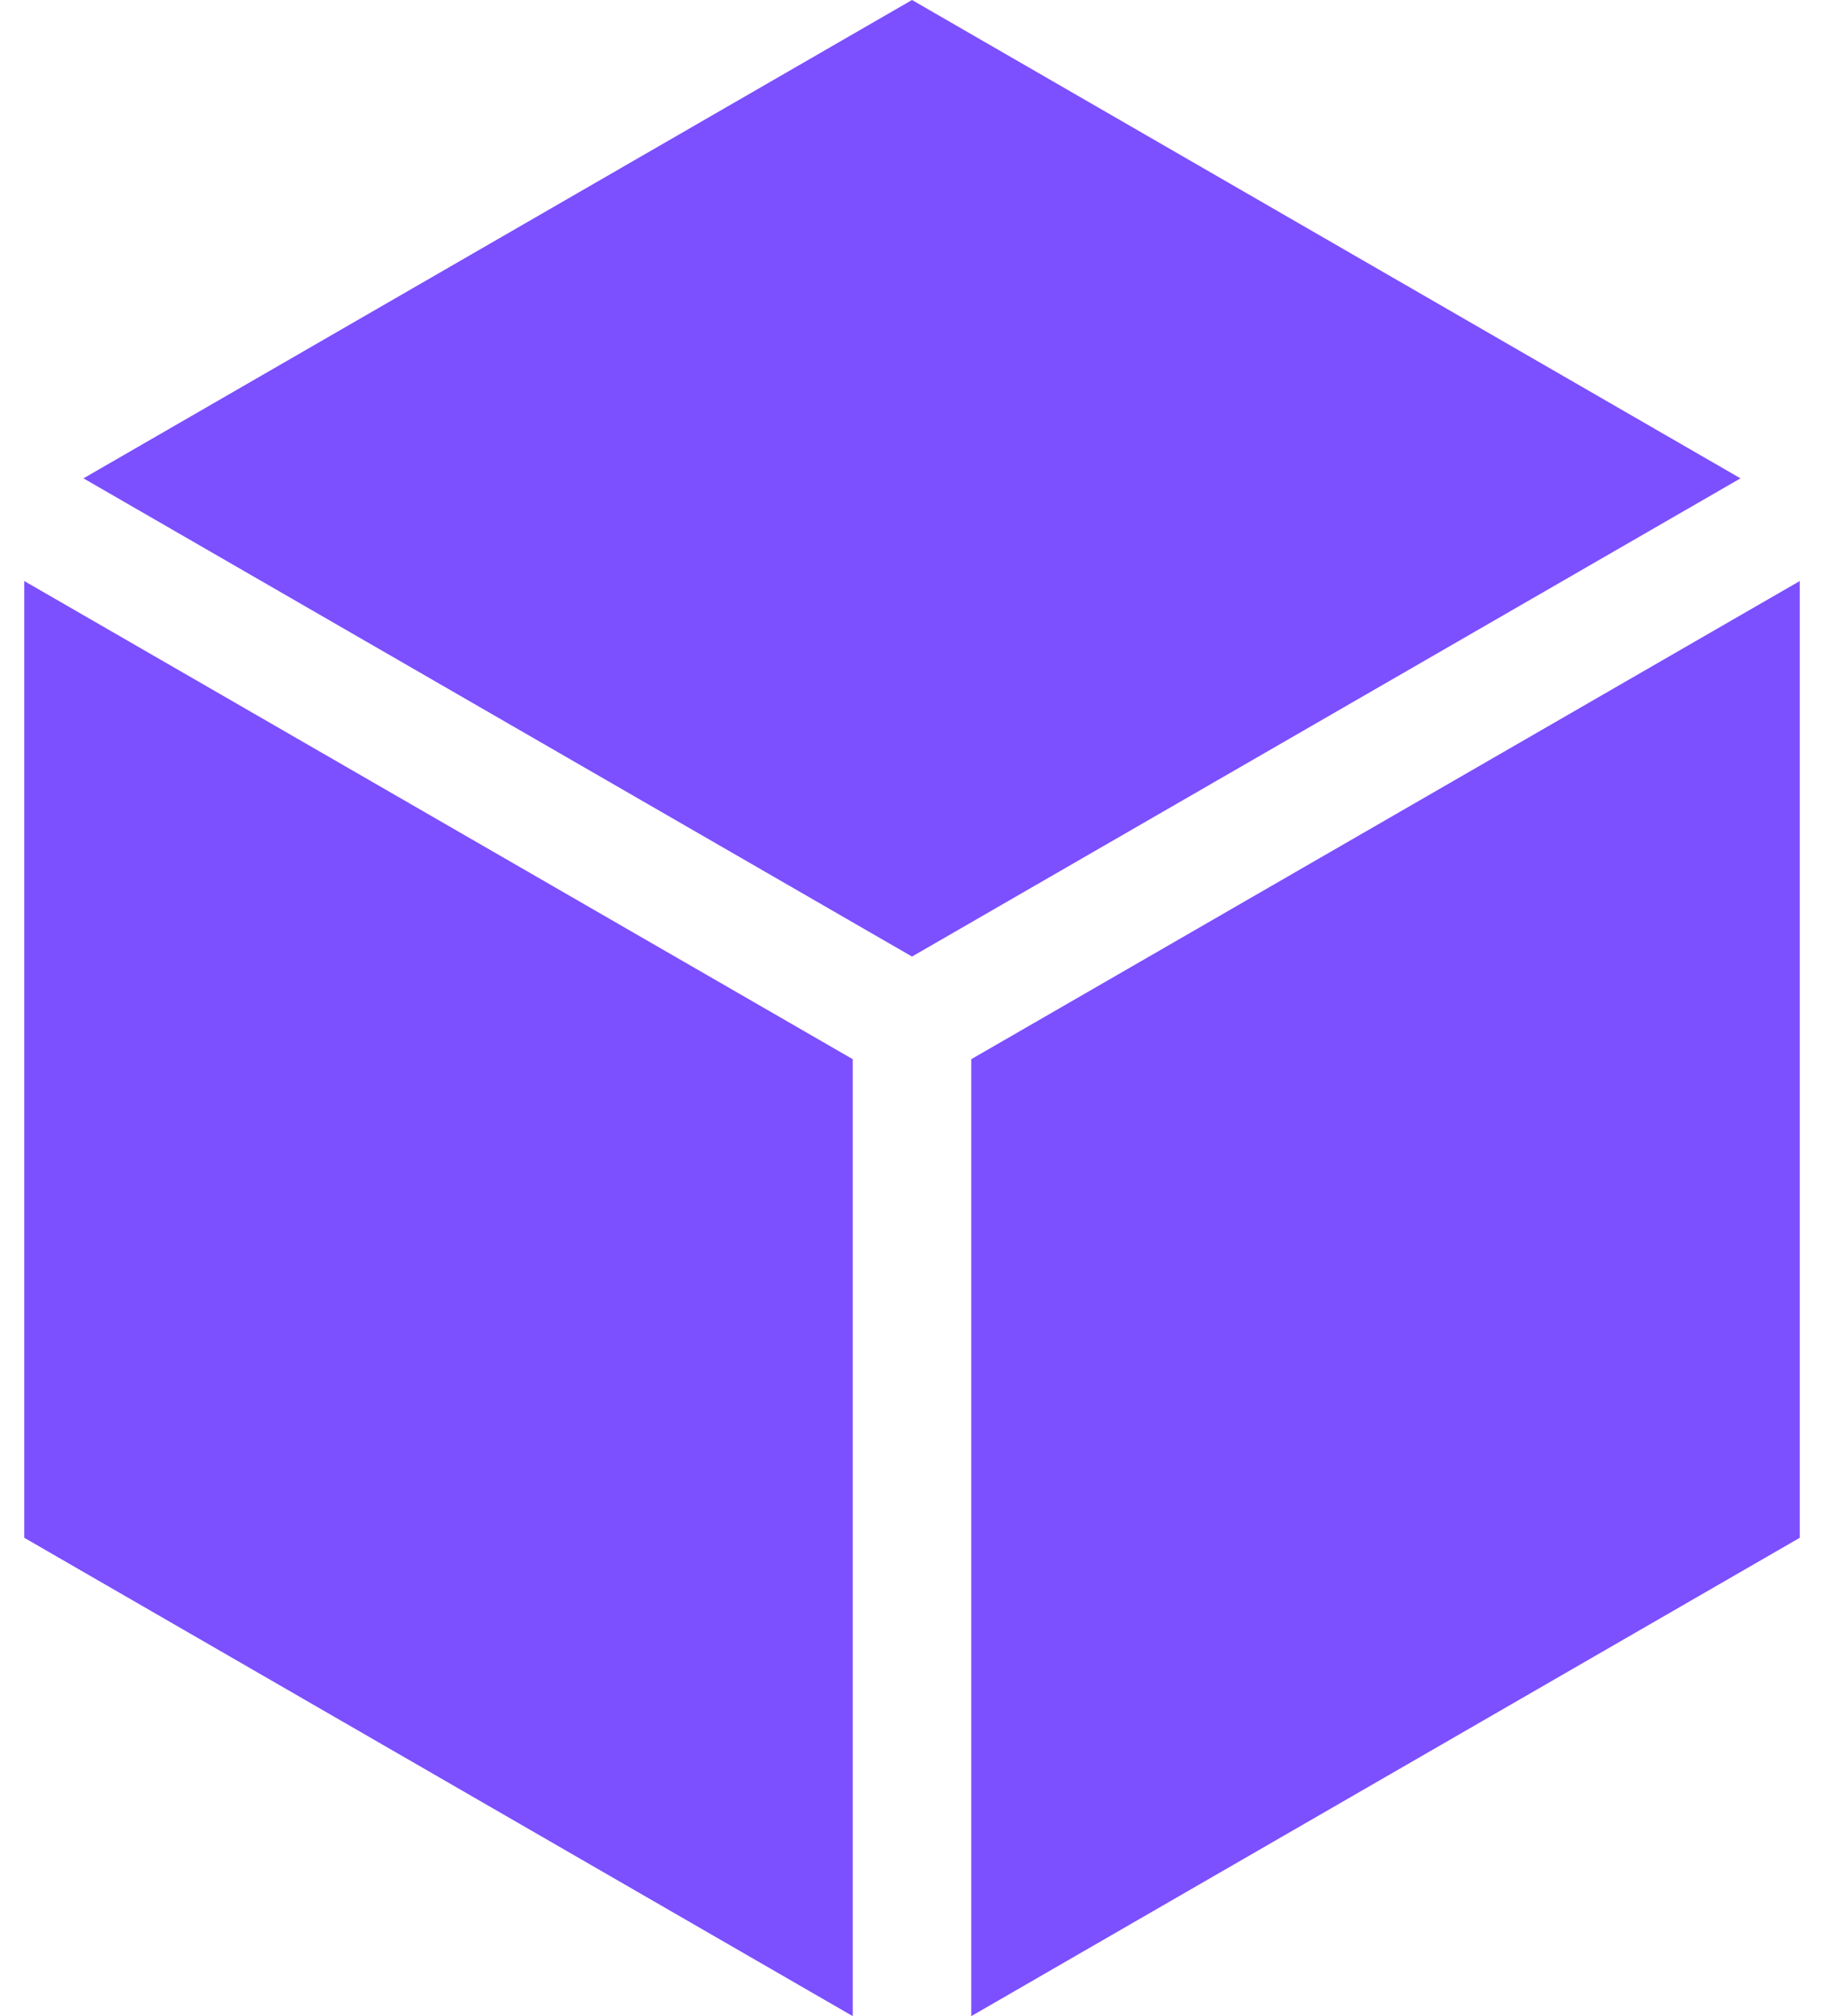
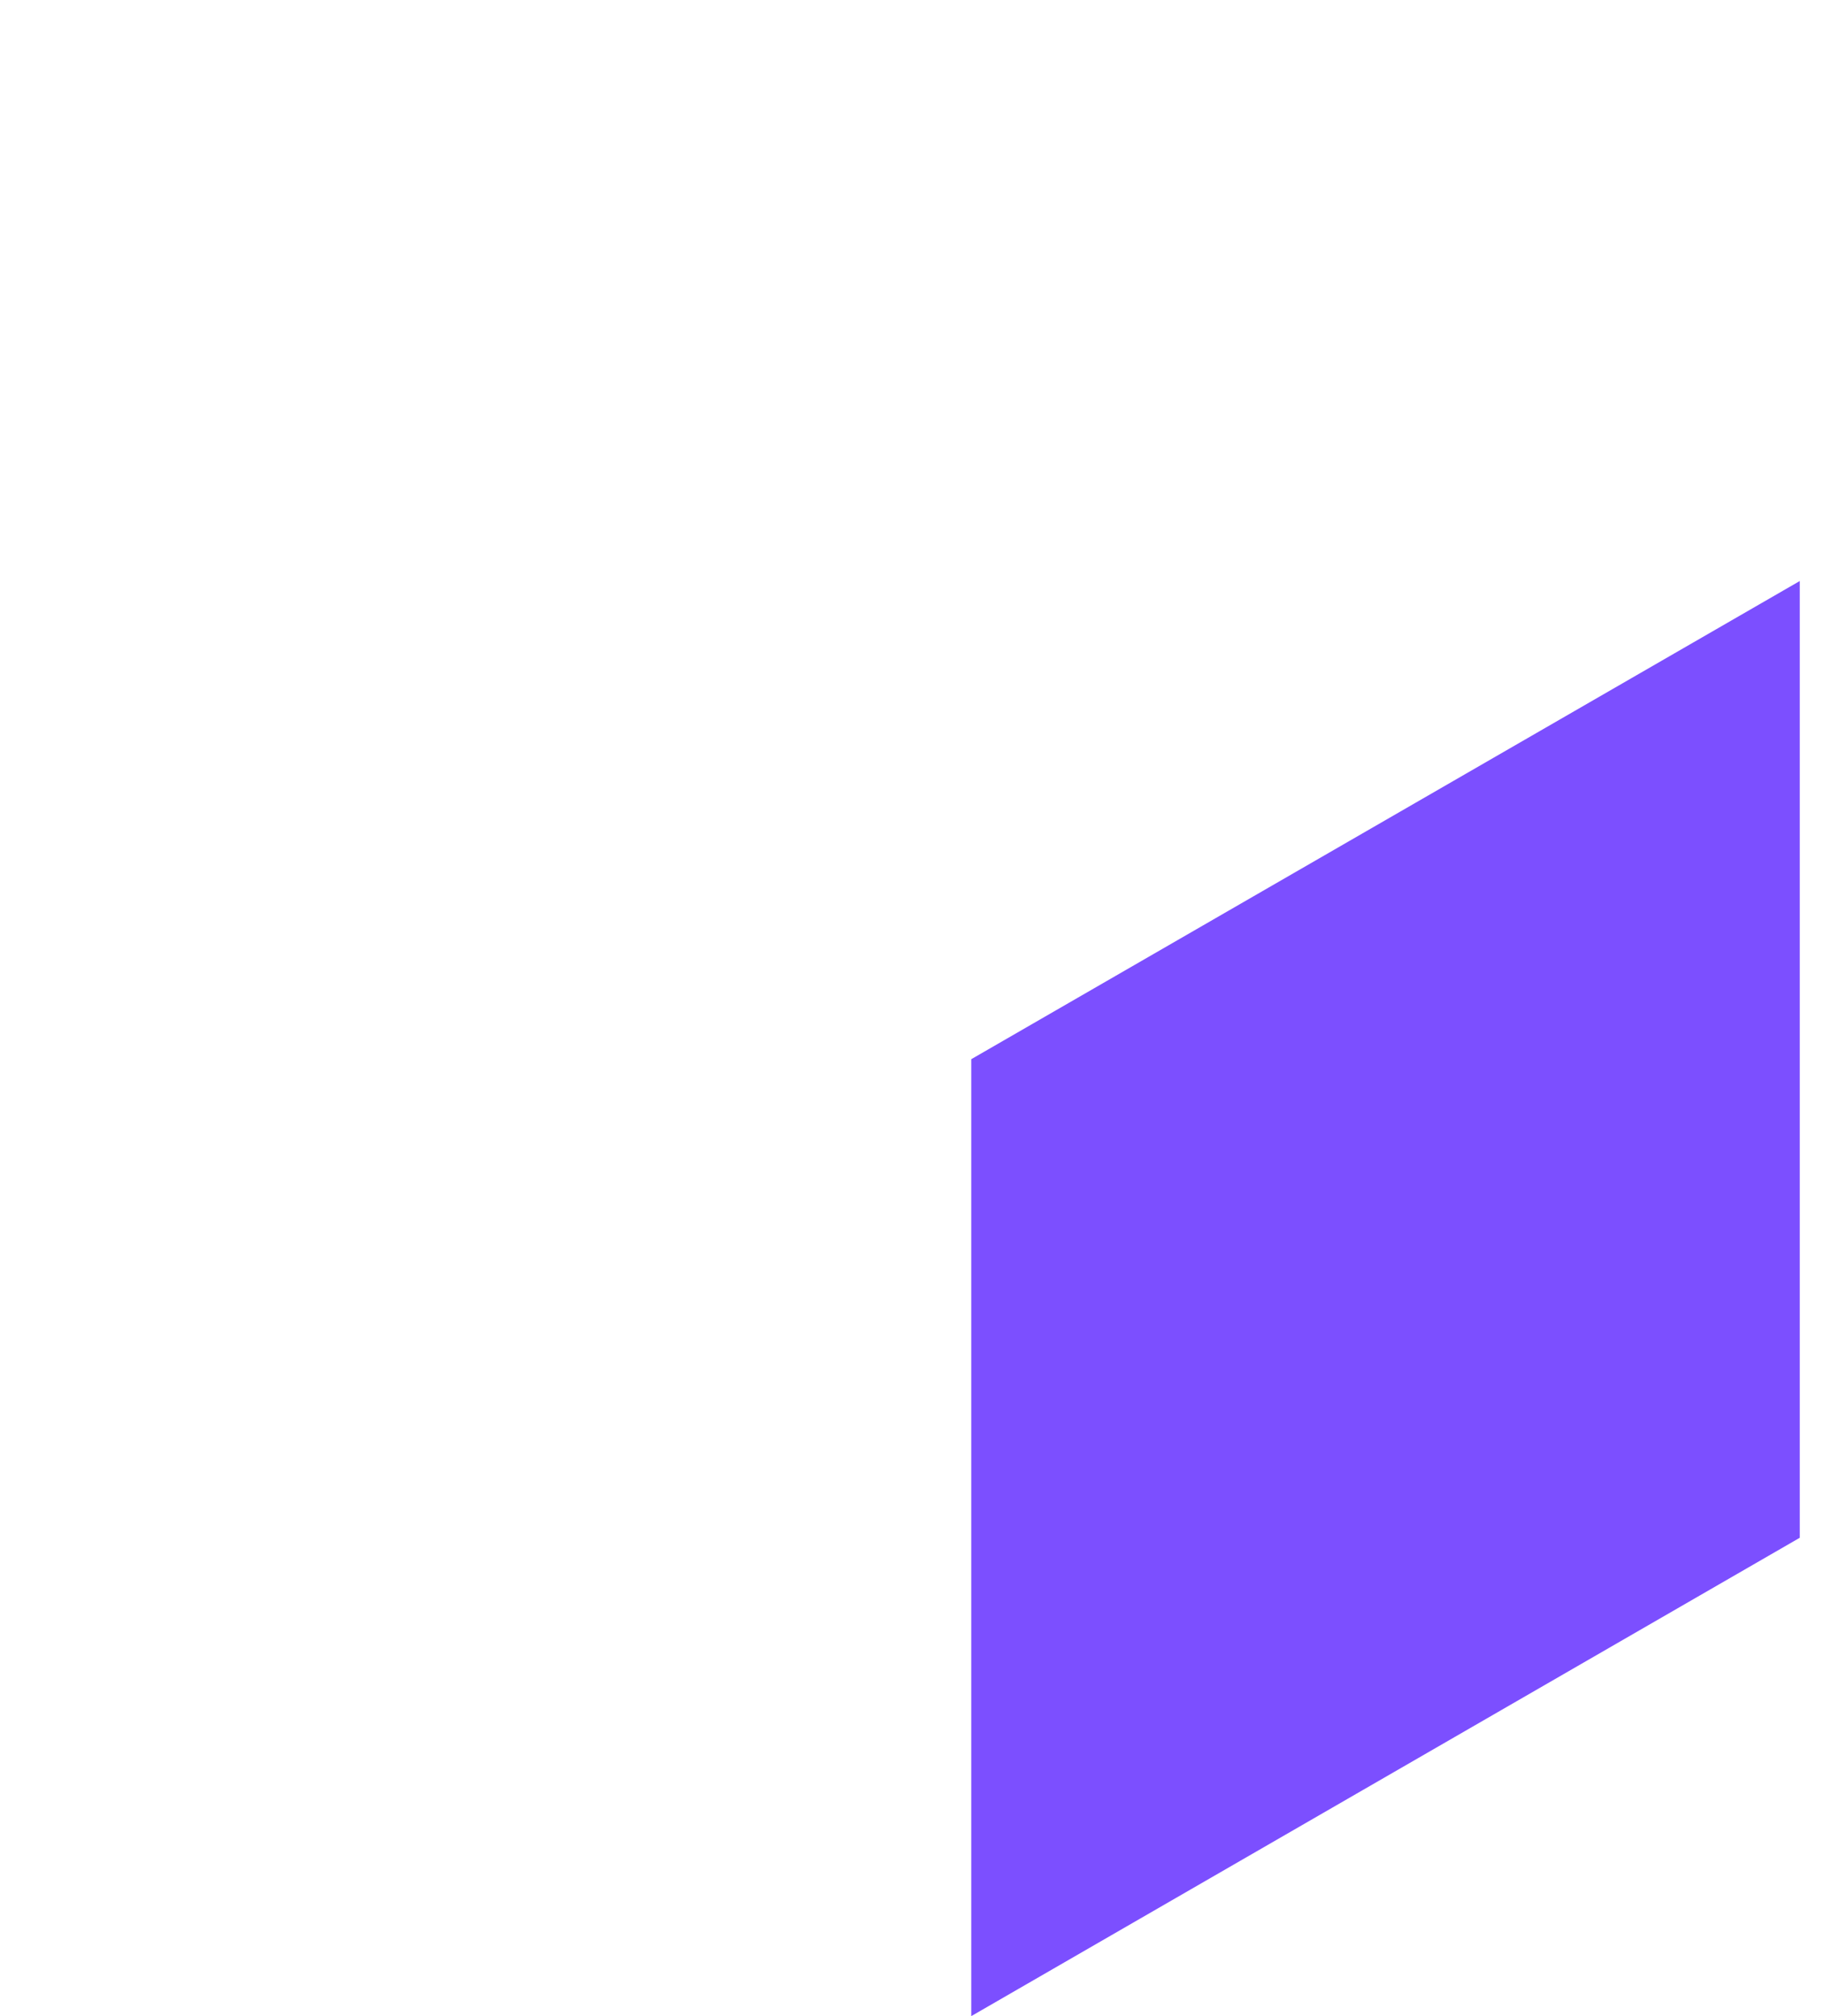
<svg xmlns="http://www.w3.org/2000/svg" width="38" height="42" viewBox="0 0 38 42" fill="none">
-   <path d="M19 19.927L36.26 9.965L19 0L1.739 9.965L19 19.927Z" fill="#7C4FFF" />
-   <path d="M17.765 22.065L0.505 12.104V32.035L17.765 42V22.065Z" fill="#7C4FFF" />
  <path d="M20.235 22.065V42L37.495 32.035V12.104L20.235 22.065Z" fill="#7C4FFF" />
</svg>